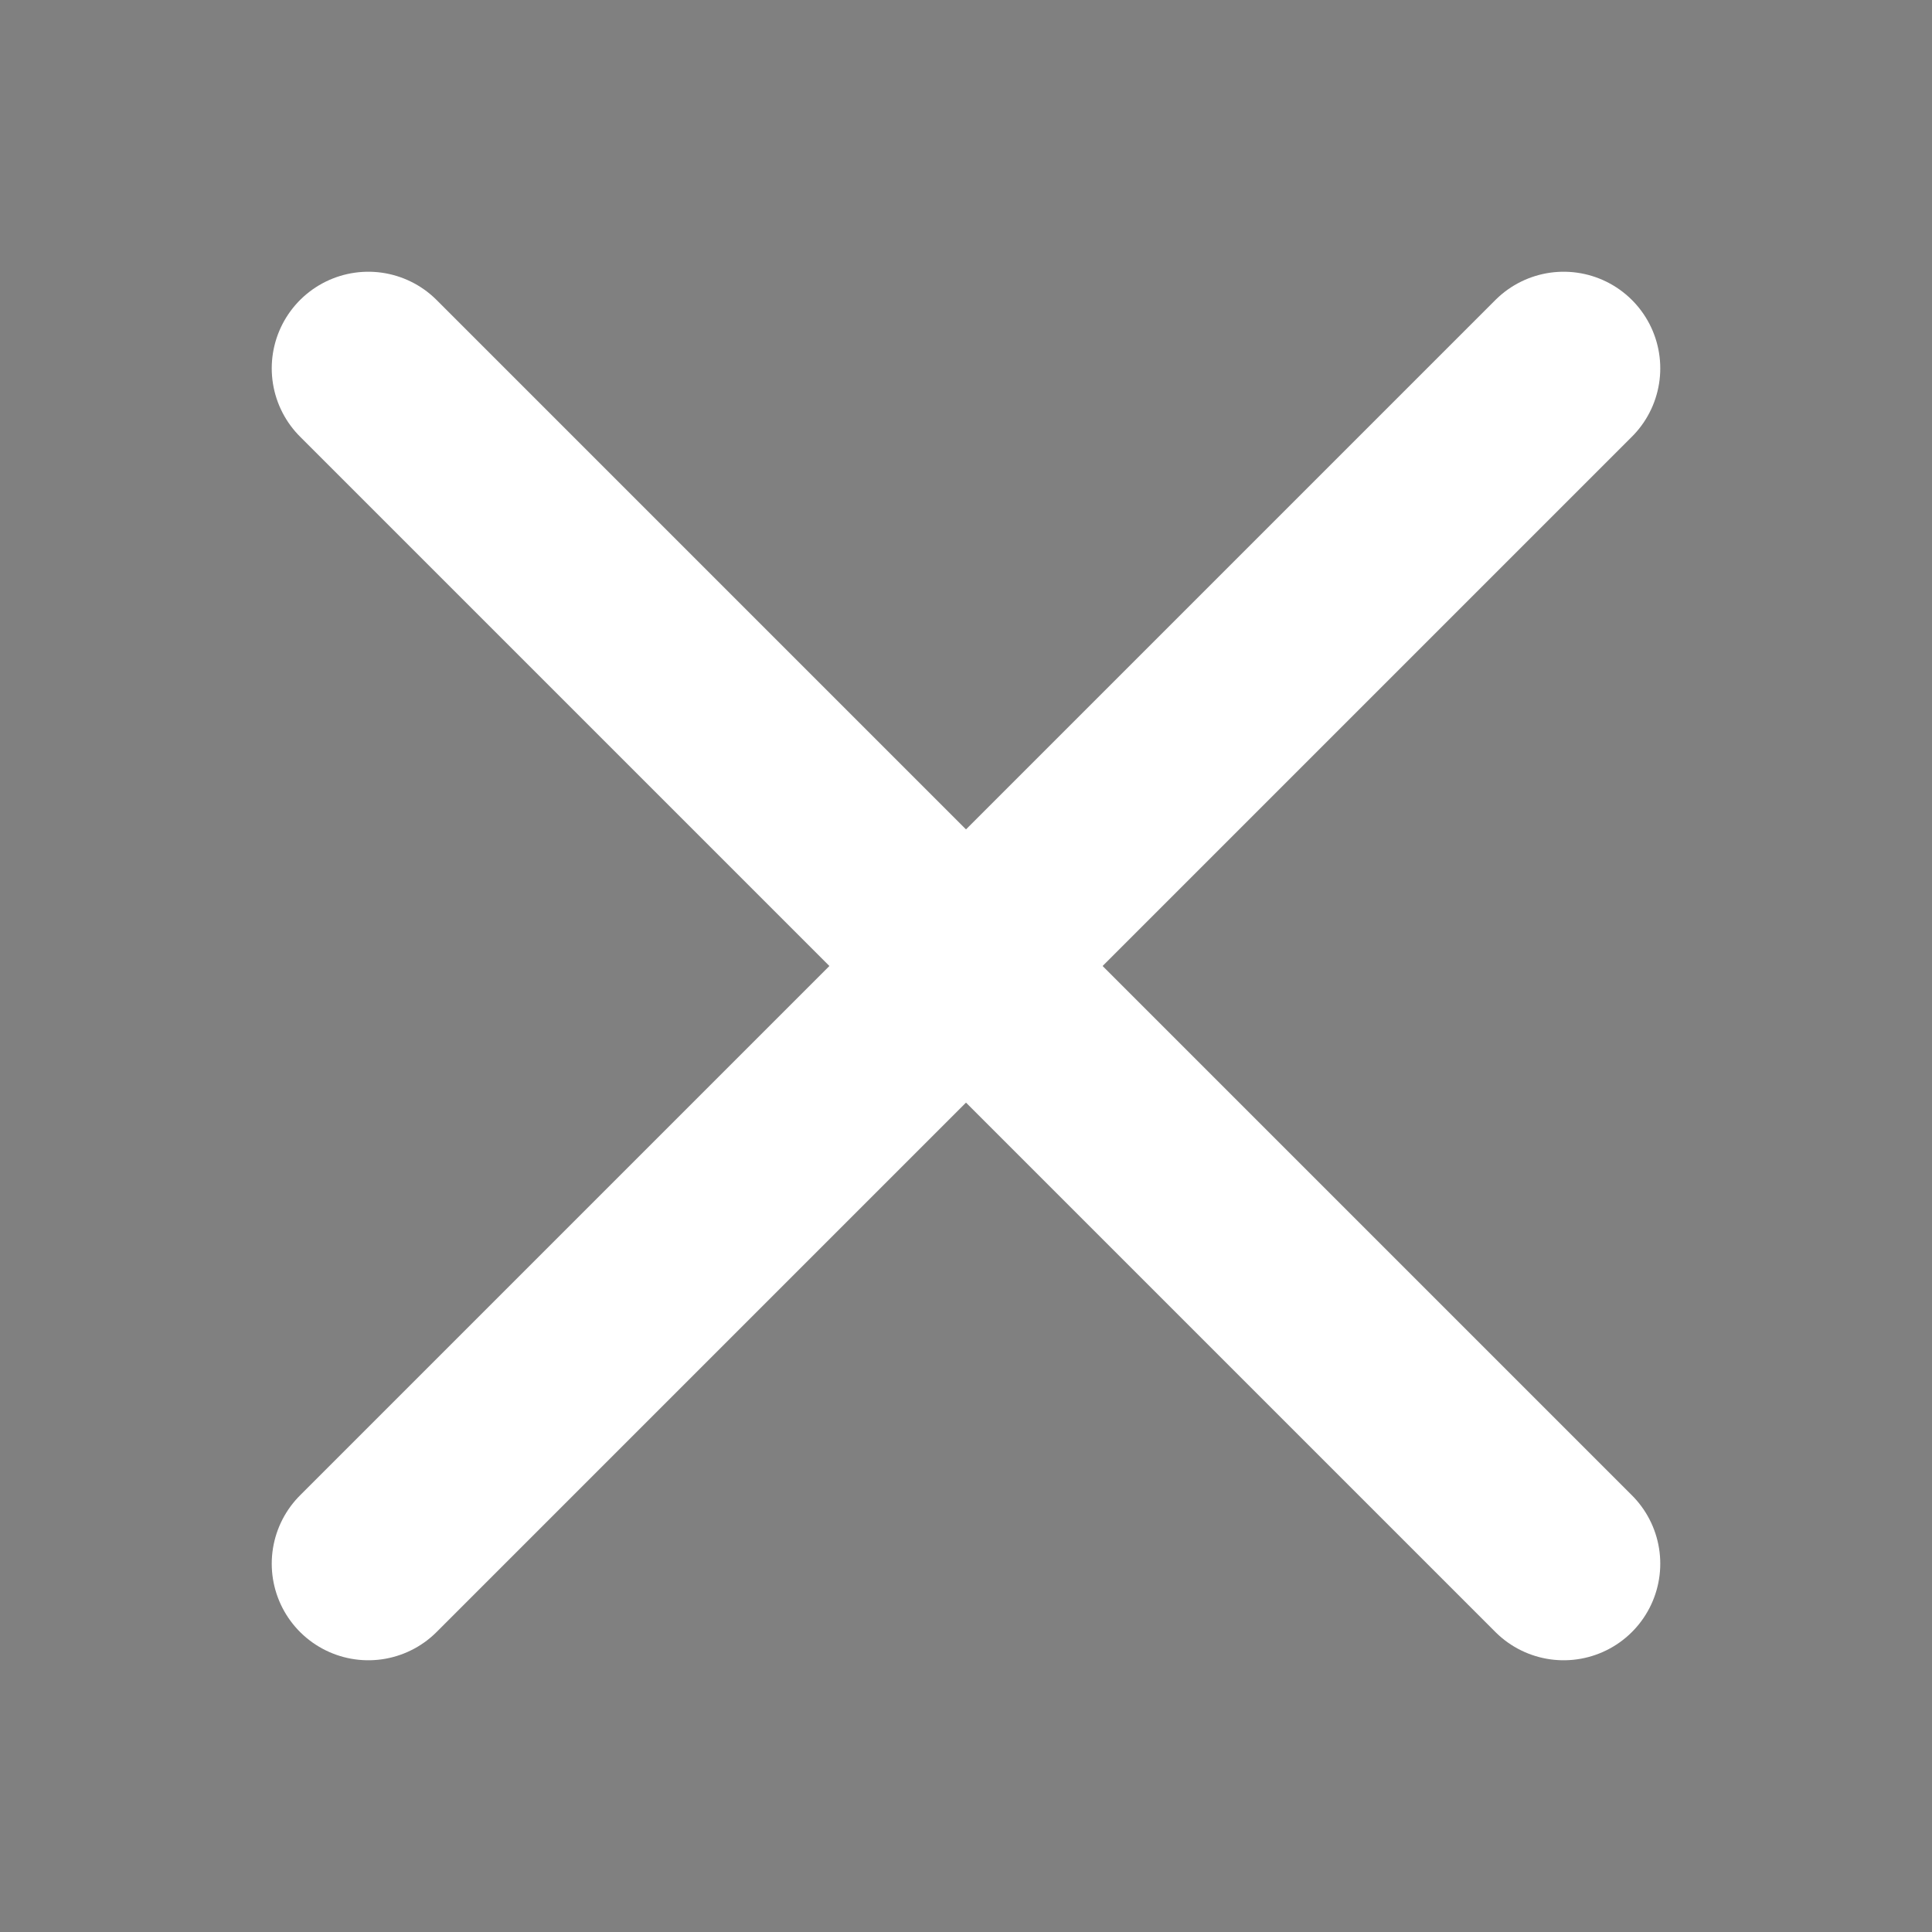
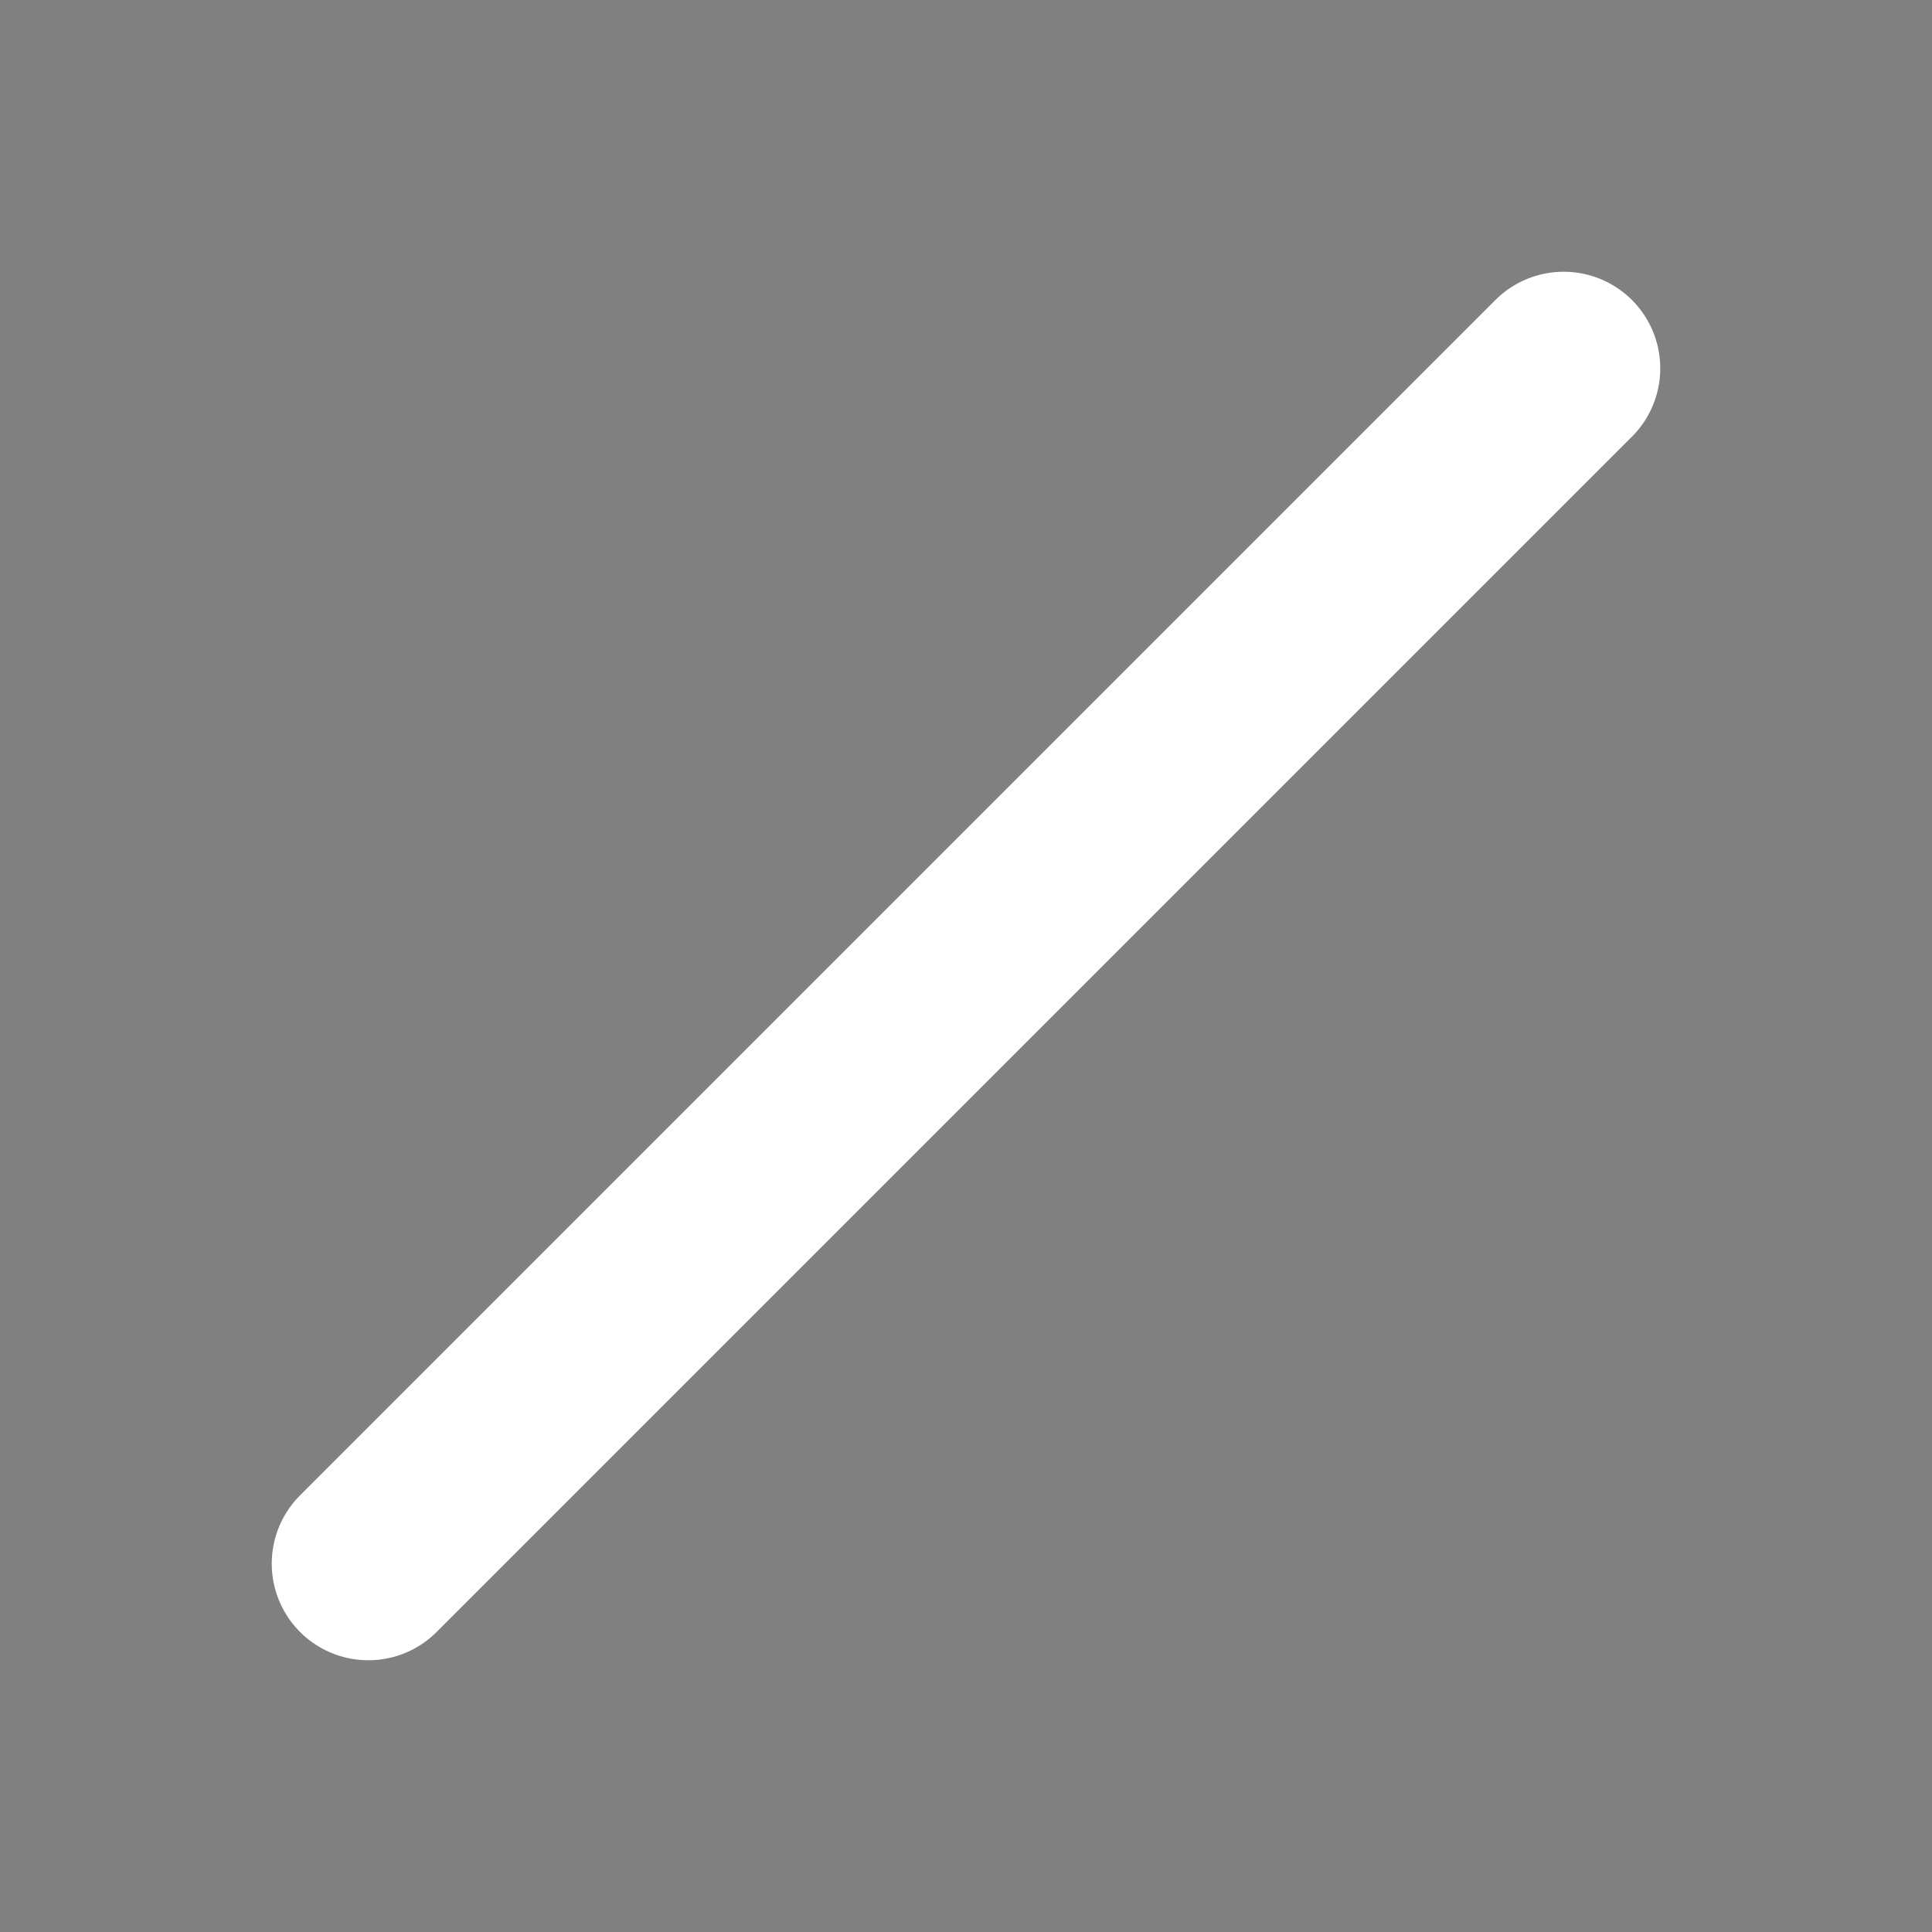
<svg xmlns="http://www.w3.org/2000/svg" version="1.1" id="圖層_1" x="0px" y="0px" width="40px" height="40px" viewBox="0 0 40 40" enable-background="new 0 0 40 40" xml:space="preserve">
  <rect x="0" y="0" width="40" height="40" fill="#808080" stroke="none" />
  <g>
    <g>
-       <circle fill="none" stroke="#231815" stroke-width="4" stroke-linecap="round" stroke-linejoin="round" stroke-miterlimit="10" cx="-117.227" cy="202.528" r="16.062" />
      <line fill="none" stroke="#231815" stroke-width="4" stroke-linecap="round" stroke-linejoin="round" stroke-miterlimit="10" x1="-102.327" y1="213.398" x2="-87.655" y2="225.405" />
    </g>
-     <line fill="none" stroke="#231815" stroke-miterlimit="10" x1="-58.743" y1="168.427" x2="-58.743" y2="243.444" />
  </g>
  <g>
    <g>
-       <path fill="#040000" d="M303.629,157.306l-6.977,5.591c-1.843-1.913-3.514-3.339-5.011-4.28c-1.498-0.94-3.661-1.41-6.491-1.41    c-3.094,0-5.603,0.699-7.528,2.096c-1.925,1.398-2.888,3.198-2.888,5.401c0,1.908,0.841,3.593,2.521,5.057    s4.547,3.065,8.596,4.805c4.05,1.74,7.202,3.359,9.458,4.859c2.255,1.499,4.107,3.156,5.556,4.968    c1.449,1.813,2.526,3.725,3.235,5.735c0.708,2.011,1.062,4.137,1.062,6.378c0,5.241-1.904,9.707-5.714,13.398    c-3.81,3.69-8.42,5.537-13.829,5.537c-5.277,0-9.936-1.443-13.977-4.33c-4.041-2.886-7.149-7.215-9.327-12.987l8.609-2.424    c3.133,7.092,7.933,10.637,14.397,10.637c3.134,0,5.739-0.936,7.817-2.811c2.078-1.874,3.117-4.242,3.117-7.103    c0-1.71-0.545-3.428-1.635-5.155s-2.443-3.149-4.061-4.267s-4.191-2.401-7.721-3.849c-3.53-1.447-6.246-2.773-8.148-3.976    c-1.903-1.203-3.551-2.637-4.941-4.301c-1.39-1.665-2.408-3.32-3.054-4.969c-0.646-1.648-0.968-3.412-0.968-5.29    c0-4.516,1.814-8.364,5.442-11.544c3.628-3.18,8.031-4.771,13.211-4.771c3.43,0,6.909,0.742,10.439,2.226    C298.351,152.012,301.286,154.272,303.629,157.306z" />
-       <path fill="#040000" d="M355.728,194.562h-34.831c0.758,4.189,2.482,7.249,5.17,9.178c2.688,1.929,5.615,2.894,8.782,2.894    c4.881,0,8.972-2.028,12.27-6.085l6.284,4.749c-4.718,6.104-11.033,9.153-18.949,9.153c-6.069,0-11.149-2.078-15.239-6.233    c-4.09-4.156-6.135-9.318-6.135-15.486c0-5.772,2.069-10.777,6.209-15.016c4.139-4.238,9.194-6.358,15.165-6.358    c5.87,0,10.9,2.152,15.09,6.457C353.732,182.119,355.793,187.702,355.728,194.562z M321.787,187.685h24.935    c-2.77-5.607-6.86-8.411-12.27-8.411C328.548,179.274,324.326,182.078,321.787,187.685z" />
+       <path fill="#040000" d="M303.629,157.306l-6.977,5.591c-1.843-1.913-3.514-3.339-5.011-4.28c-1.498-0.94-3.661-1.41-6.491-1.41    c-3.094,0-5.603,0.699-7.528,2.096c-1.925,1.398-2.888,3.198-2.888,5.401c0,1.908,0.841,3.593,2.521,5.057    s4.547,3.065,8.596,4.805c4.05,1.74,7.202,3.359,9.458,4.859c2.255,1.499,4.107,3.156,5.556,4.968    c1.449,1.813,2.526,3.725,3.235,5.735c0.708,2.011,1.062,4.137,1.062,6.378c0,5.241-1.904,9.707-5.714,13.398    c-3.81,3.69-8.42,5.537-13.829,5.537c-5.277,0-9.936-1.443-13.977-4.33c-4.041-2.886-7.149-7.215-9.327-12.987l8.609-2.424    c3.134,0,5.739-0.936,7.817-2.811c2.078-1.874,3.117-4.242,3.117-7.103    c0-1.71-0.545-3.428-1.635-5.155s-2.443-3.149-4.061-4.267s-4.191-2.401-7.721-3.849c-3.53-1.447-6.246-2.773-8.148-3.976    c-1.903-1.203-3.551-2.637-4.941-4.301c-1.39-1.665-2.408-3.32-3.054-4.969c-0.646-1.648-0.968-3.412-0.968-5.29    c0-4.516,1.814-8.364,5.442-11.544c3.628-3.18,8.031-4.771,13.211-4.771c3.43,0,6.909,0.742,10.439,2.226    C298.351,152.012,301.286,154.272,303.629,157.306z" />
      <path fill="#040000" d="M400.009,172.496h8.609v40.818h-8.609V205.2c-4.188,6.168-9.384,9.252-15.585,9.252    c-5.376,0-9.97-2.11-13.779-6.333c-3.81-4.222-5.714-9.351-5.714-15.387c0-5.706,1.921-10.695,5.764-14.967    c3.842-4.271,8.354-6.407,13.532-6.407c3.198,0,6.233,0.874,9.104,2.623c2.869,1.749,5.096,4.024,6.679,6.828v-8.313H400.009z     M401.196,193.028c0-3.727-1.339-6.918-4.015-9.574c-2.677-2.655-5.882-3.983-9.616-3.983c-3.635,0-6.808,1.32-9.517,3.958    c-2.71,2.639-4.064,5.739-4.064,9.302c0,3.859,1.321,7.142,3.965,9.846c2.645,2.705,5.85,4.057,9.616,4.057    c3.734,0,6.939-1.343,9.616-4.032C399.858,199.914,401.196,196.723,401.196,193.028z" />
      <path fill="#040000" d="M431.13,172.496v8.411c1.912-3.364,3.785-5.796,5.615-7.297c1.831-1.501,4.213-2.251,7.149-2.251    c0.824,0,2.012,0.198,3.562,0.594l-2.622,8.609c-1.65-0.329-2.738-0.495-3.266-0.495c-2.903,0-5.336,1.014-7.298,3.043    c-1.963,2.028-2.944,4.56-2.944,7.594v22.611h-8.608v-40.818L431.13,172.496L431.13,172.496z" />
-       <path fill="#040000" d="M485.9,200.845v9.846c-4.388,2.507-8.642,3.76-12.765,3.76c-5.641,0-10.581-2.119-14.818-6.357    c-4.239-4.238-6.357-9.145-6.357-14.719c0-6.333,2.11-11.585,6.332-15.758c4.223-4.172,9.517-6.259,15.883-6.259    c3.792,0,7.701,0.99,11.726,2.969v9.598c-4.321-2.77-8.411-4.156-12.27-4.156c-3.562,0-6.679,1.254-9.351,3.76    c-2.672,2.507-4.008,5.442-4.008,8.807c0,3.794,1.253,6.985,3.76,9.574c2.507,2.59,5.574,3.884,9.203,3.884    C476.928,205.793,481.15,204.144,485.9,200.845z" />
      <path fill="#040000" d="M496.439,149.093h8.608v30.081c2.375-2.737,4.593-4.725,6.655-5.962c2.061-1.237,4.576-1.855,7.545-1.855    c3.463,0,6.456,1.328,8.979,3.983c2.523,2.656,3.785,5.831,3.785,9.524v28.449h-8.608v-26.024c0-2.573-0.652-4.634-1.955-6.185    c-1.303-1.55-3.026-2.326-5.17-2.326c-3.101,0-5.748,1.171-7.941,3.513c-2.193,2.342-3.29,5.179-3.29,8.51v22.512h-8.608V149.093z    " />
    </g>
  </g>
  <g>
    <line fill="none" stroke="#FFFFFF" stroke-width="4" stroke-linecap="round" stroke-linejoin="round" stroke-miterlimit="10" x1="7.626" y1="32.374" x2="32.374" y2="7.626" />
-     <line fill="none" stroke="#FFFFFF" stroke-width="4" stroke-linecap="round" stroke-linejoin="round" stroke-miterlimit="10" x1="32.374" y1="32.374" x2="7.626" y2="7.626" />
  </g>
</svg>